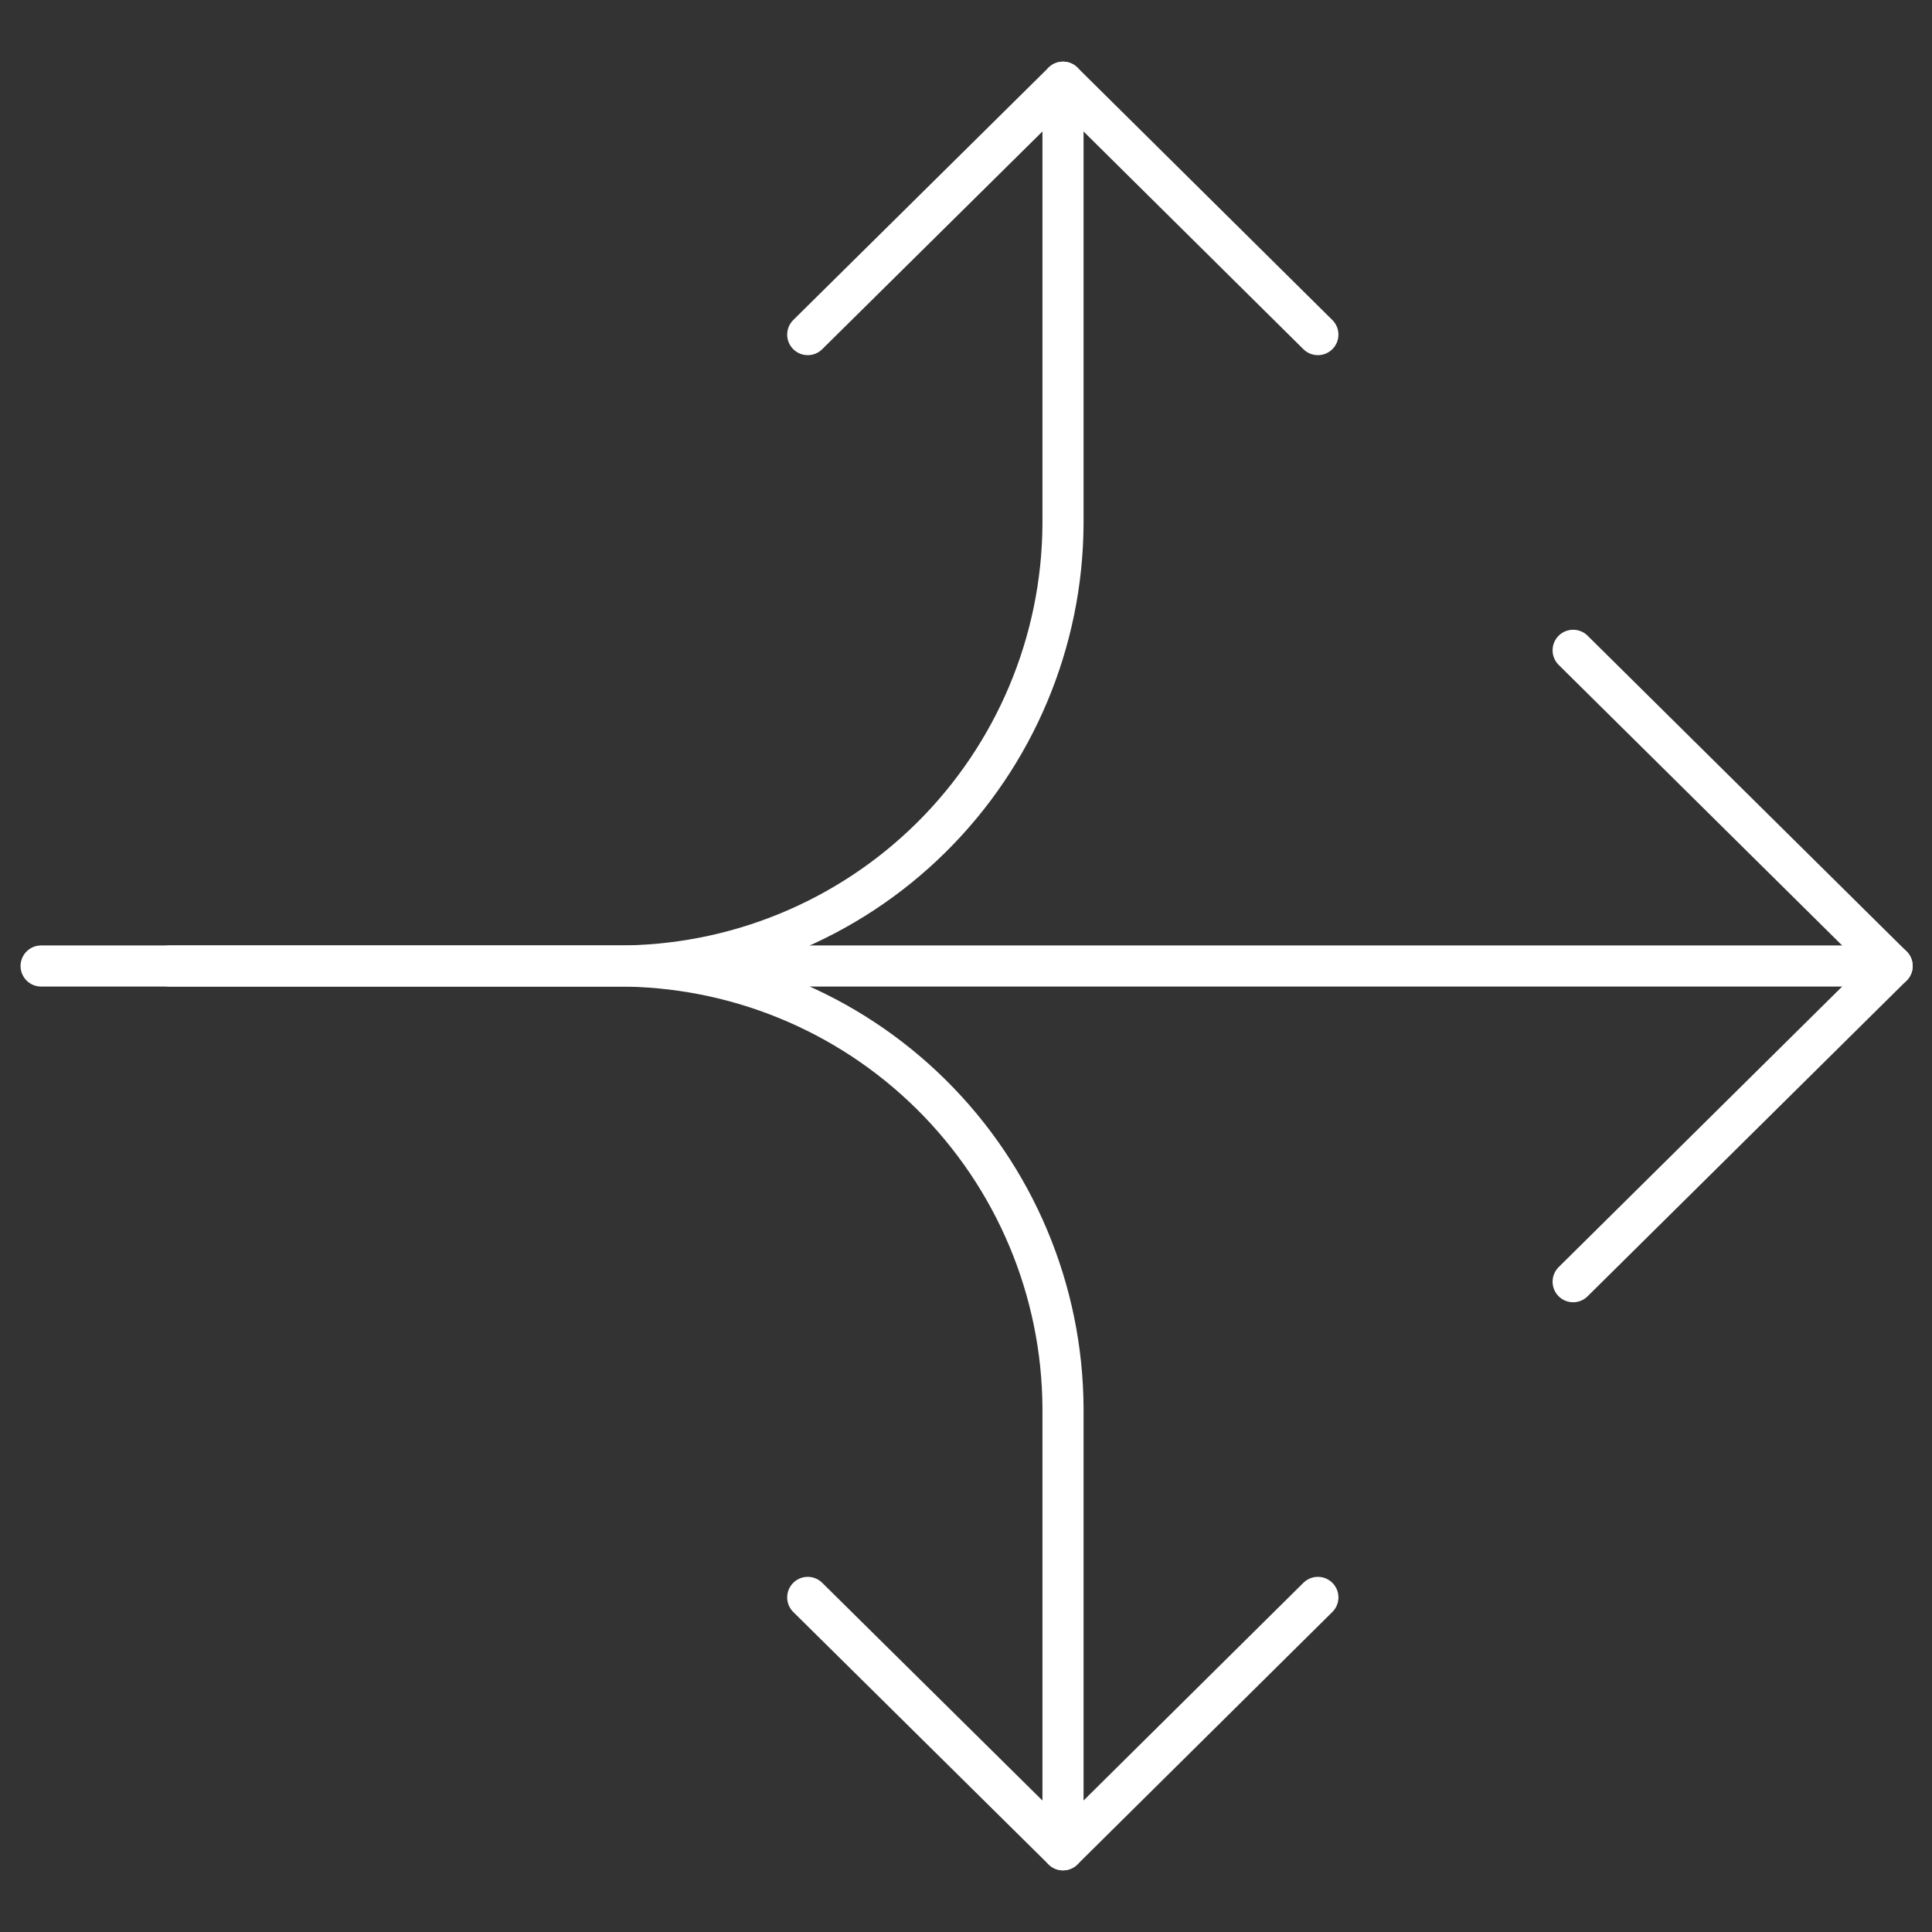
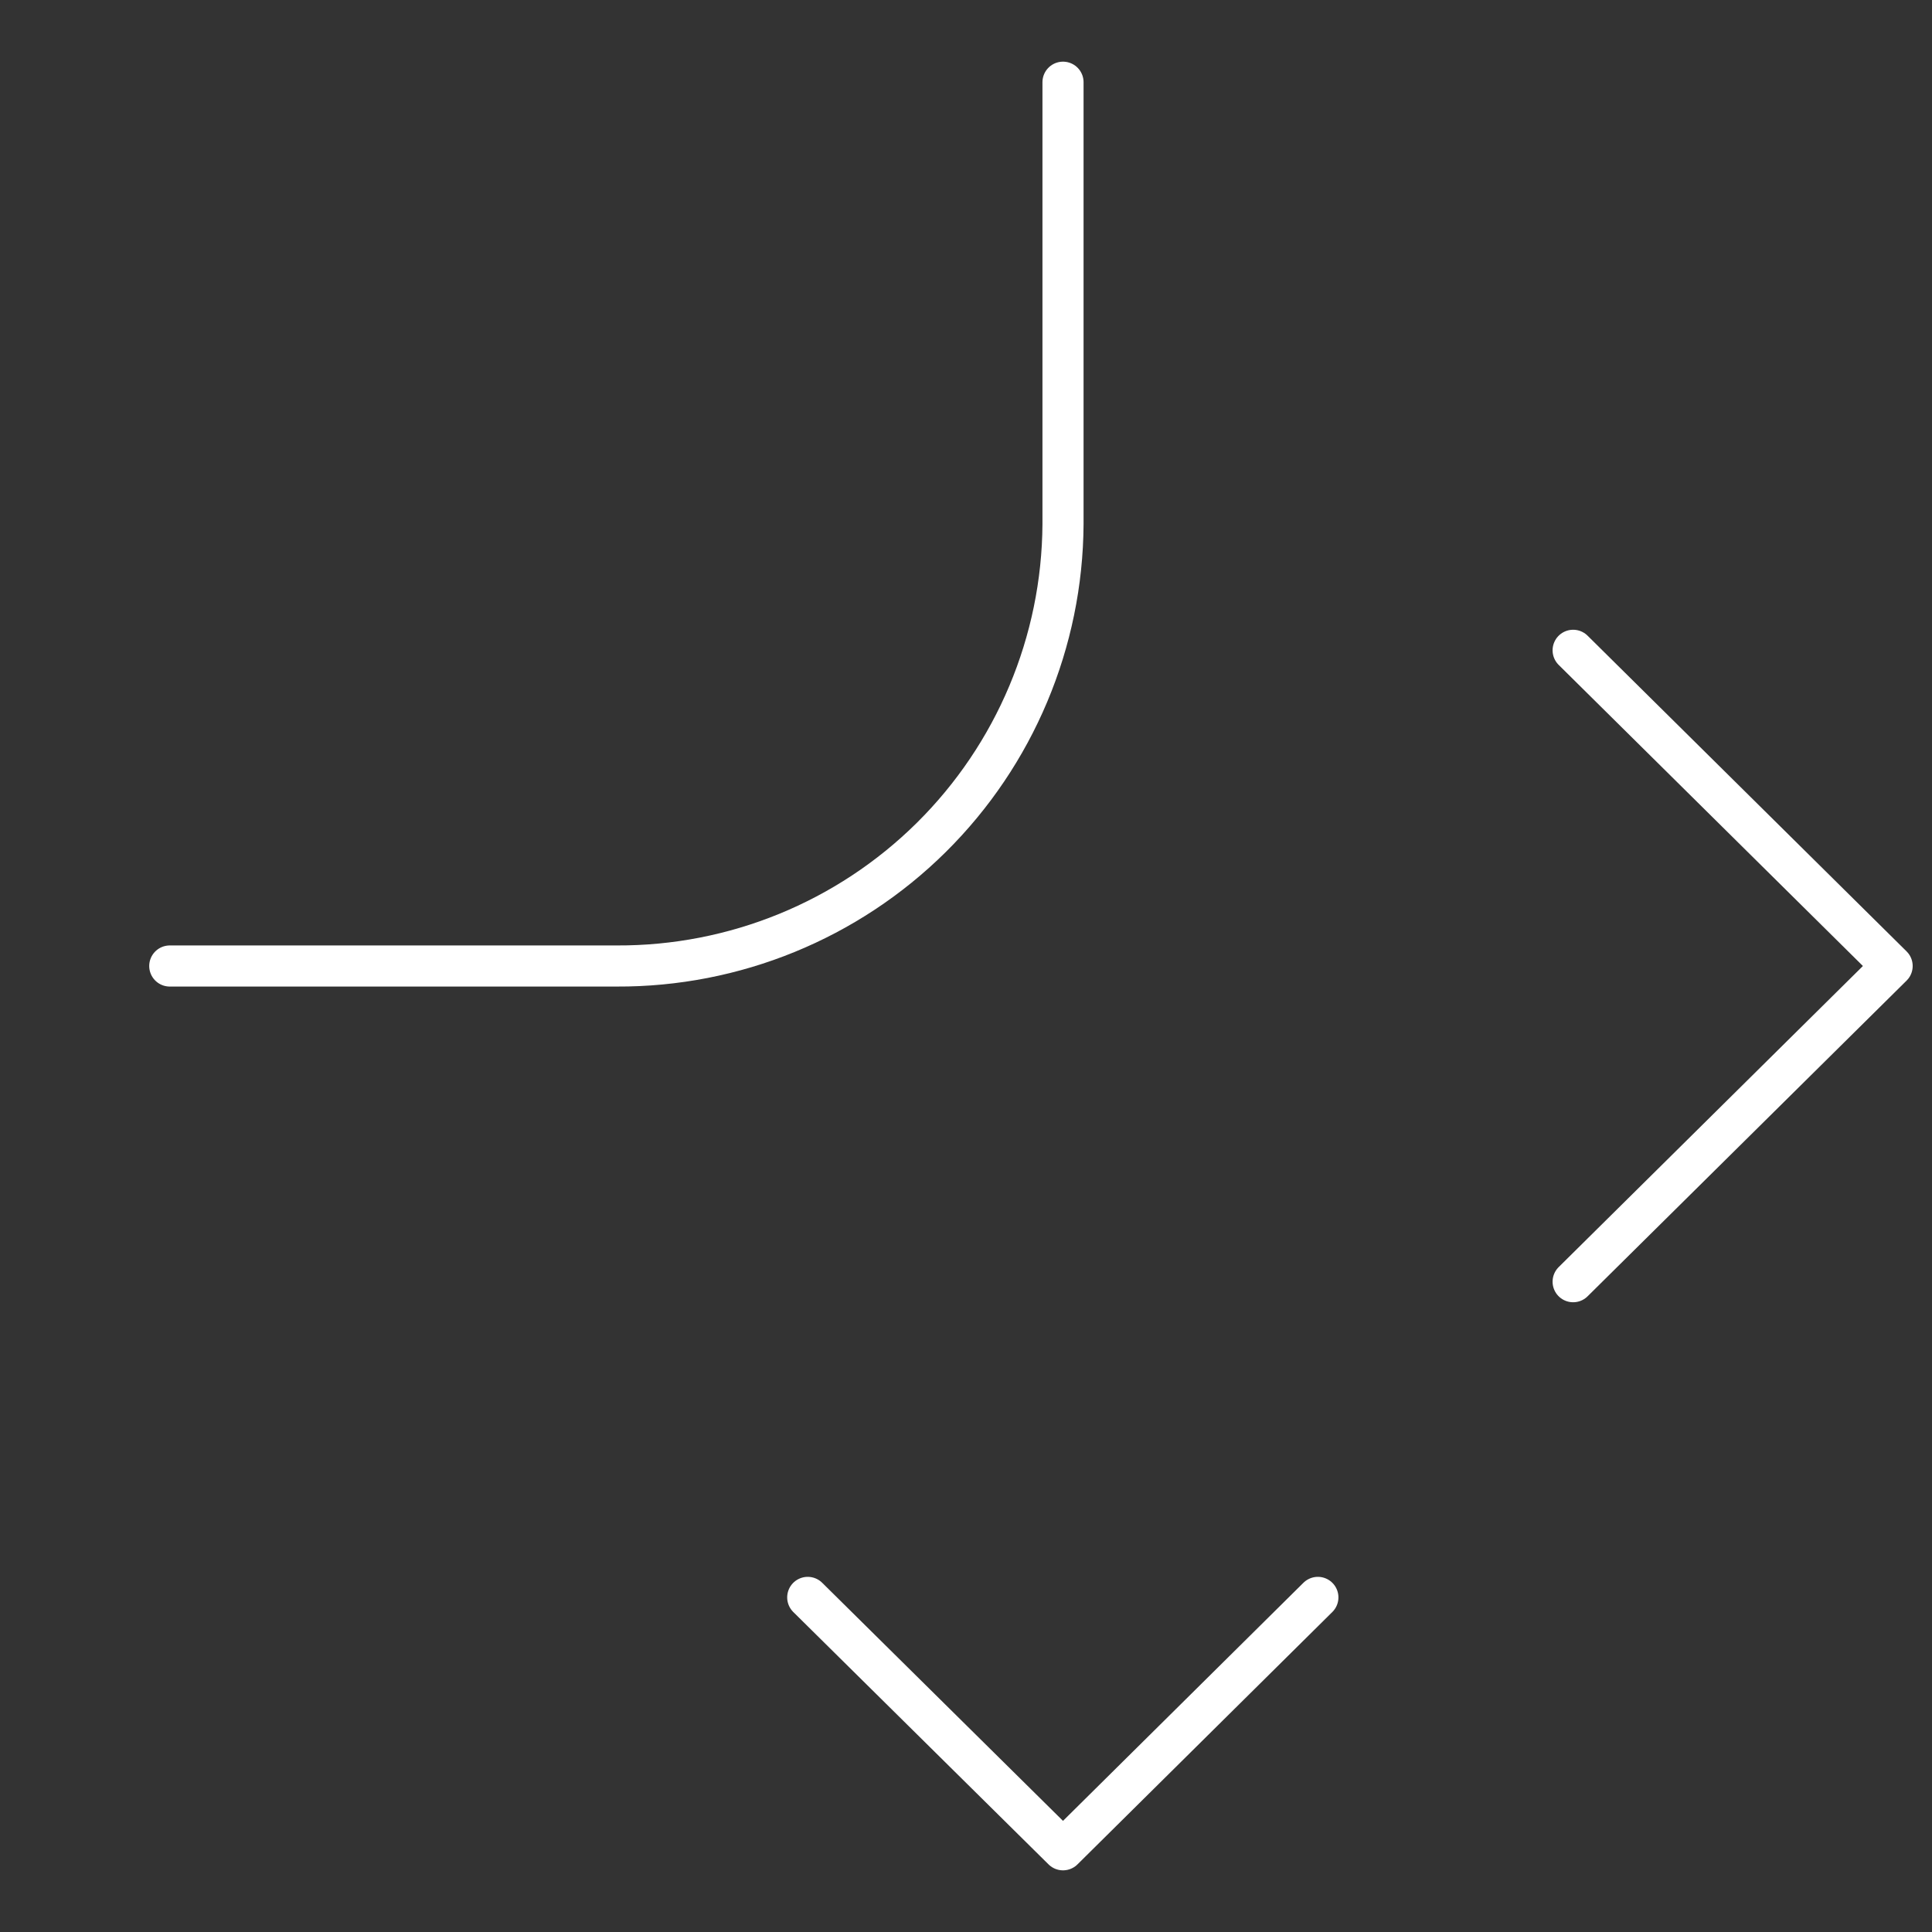
<svg xmlns="http://www.w3.org/2000/svg" width="47" height="47" viewBox="0 0 47 47" fill="none">
  <rect x="0" y="0" width="47" height="47" fill="#333333" stroke="none" />
  <path d="M25.86 2V12.75C25.844 15.615 24.691 18.357 22.655 20.373C20.619 22.389 17.865 23.513 15 23.5H4.13" stroke="white" stroke-linecap="round" stroke-linejoin="round" />
-   <path d="M25.86 45V34.25C25.844 31.385 24.691 28.643 22.655 26.627C20.619 24.611 17.865 23.487 15 23.5H1" stroke="white" stroke-linecap="round" stroke-linejoin="round" />
-   <path d="M16.55 23.5H46.03" stroke="white" stroke-linecap="round" stroke-linejoin="round" />
-   <path d="M19.65 8.14L25.86 2L32.06 8.14" stroke="white" stroke-linecap="round" stroke-linejoin="round" />
  <path d="M19.65 38.86L25.86 45L32.06 38.86" stroke="white" stroke-linecap="round" stroke-linejoin="round" />
  <path d="M38.27 15.82L46.03 23.5L38.27 31.18" stroke="white" stroke-linecap="round" stroke-linejoin="round" />
</svg>